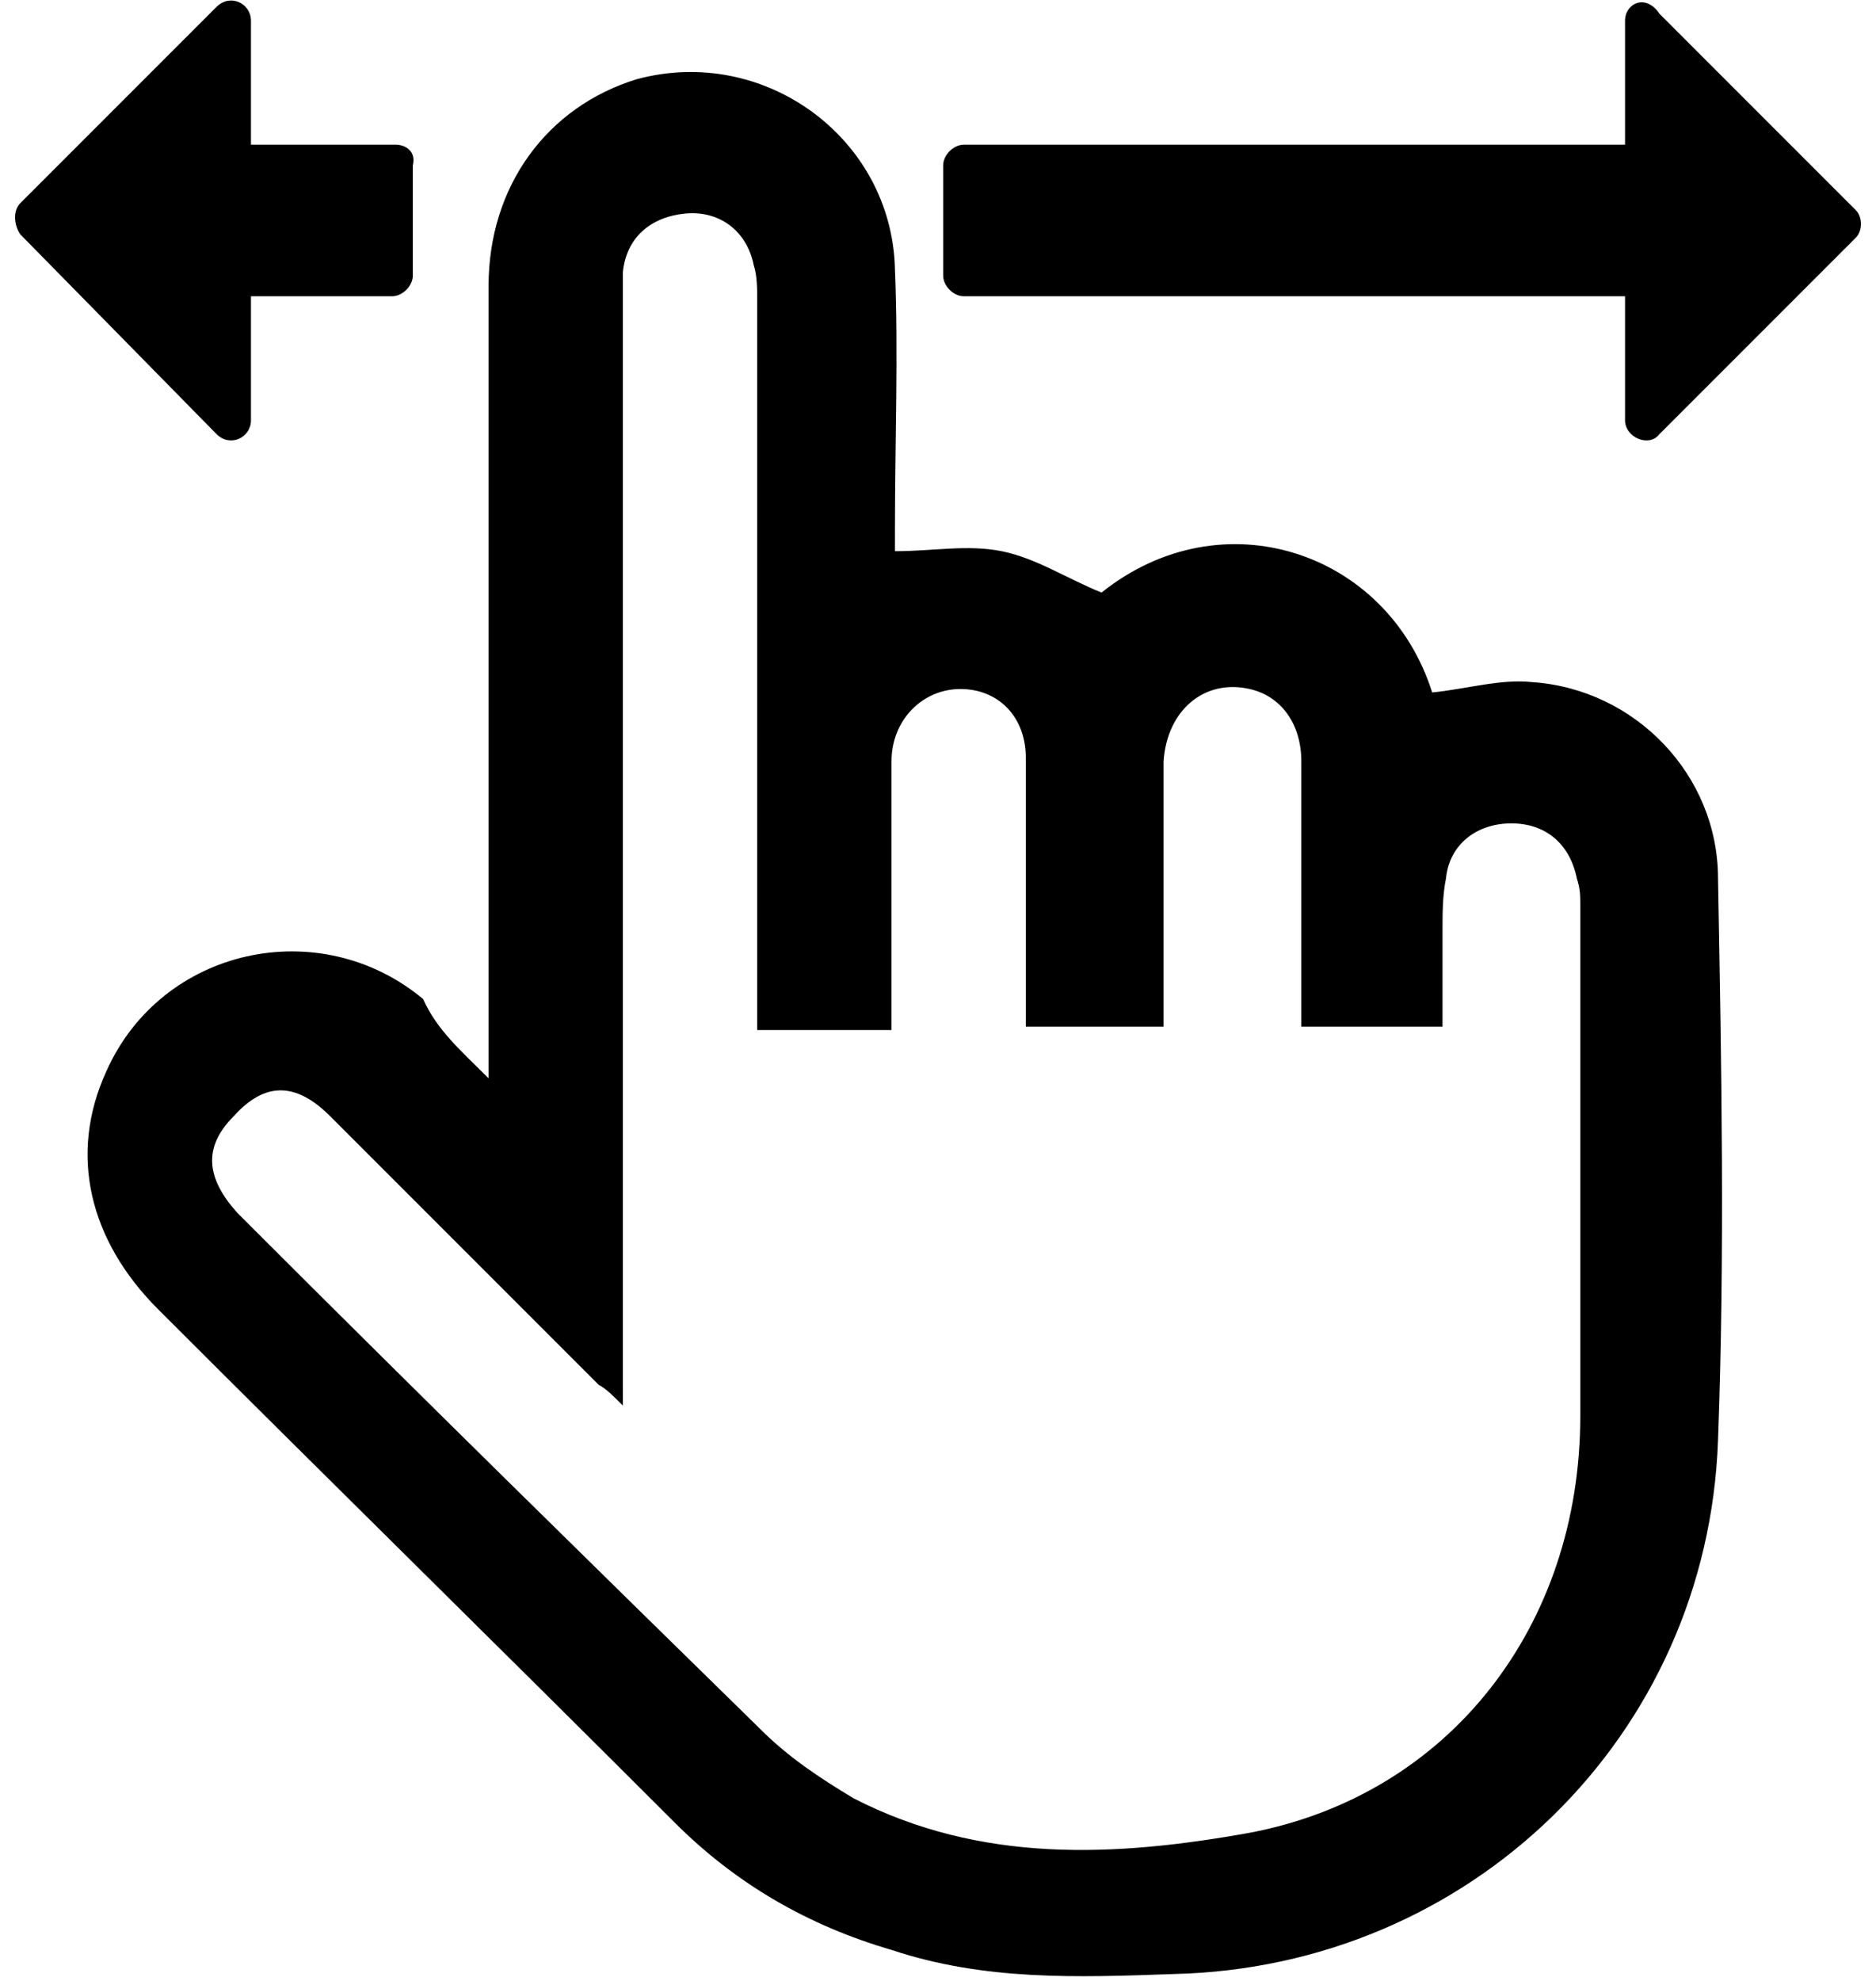
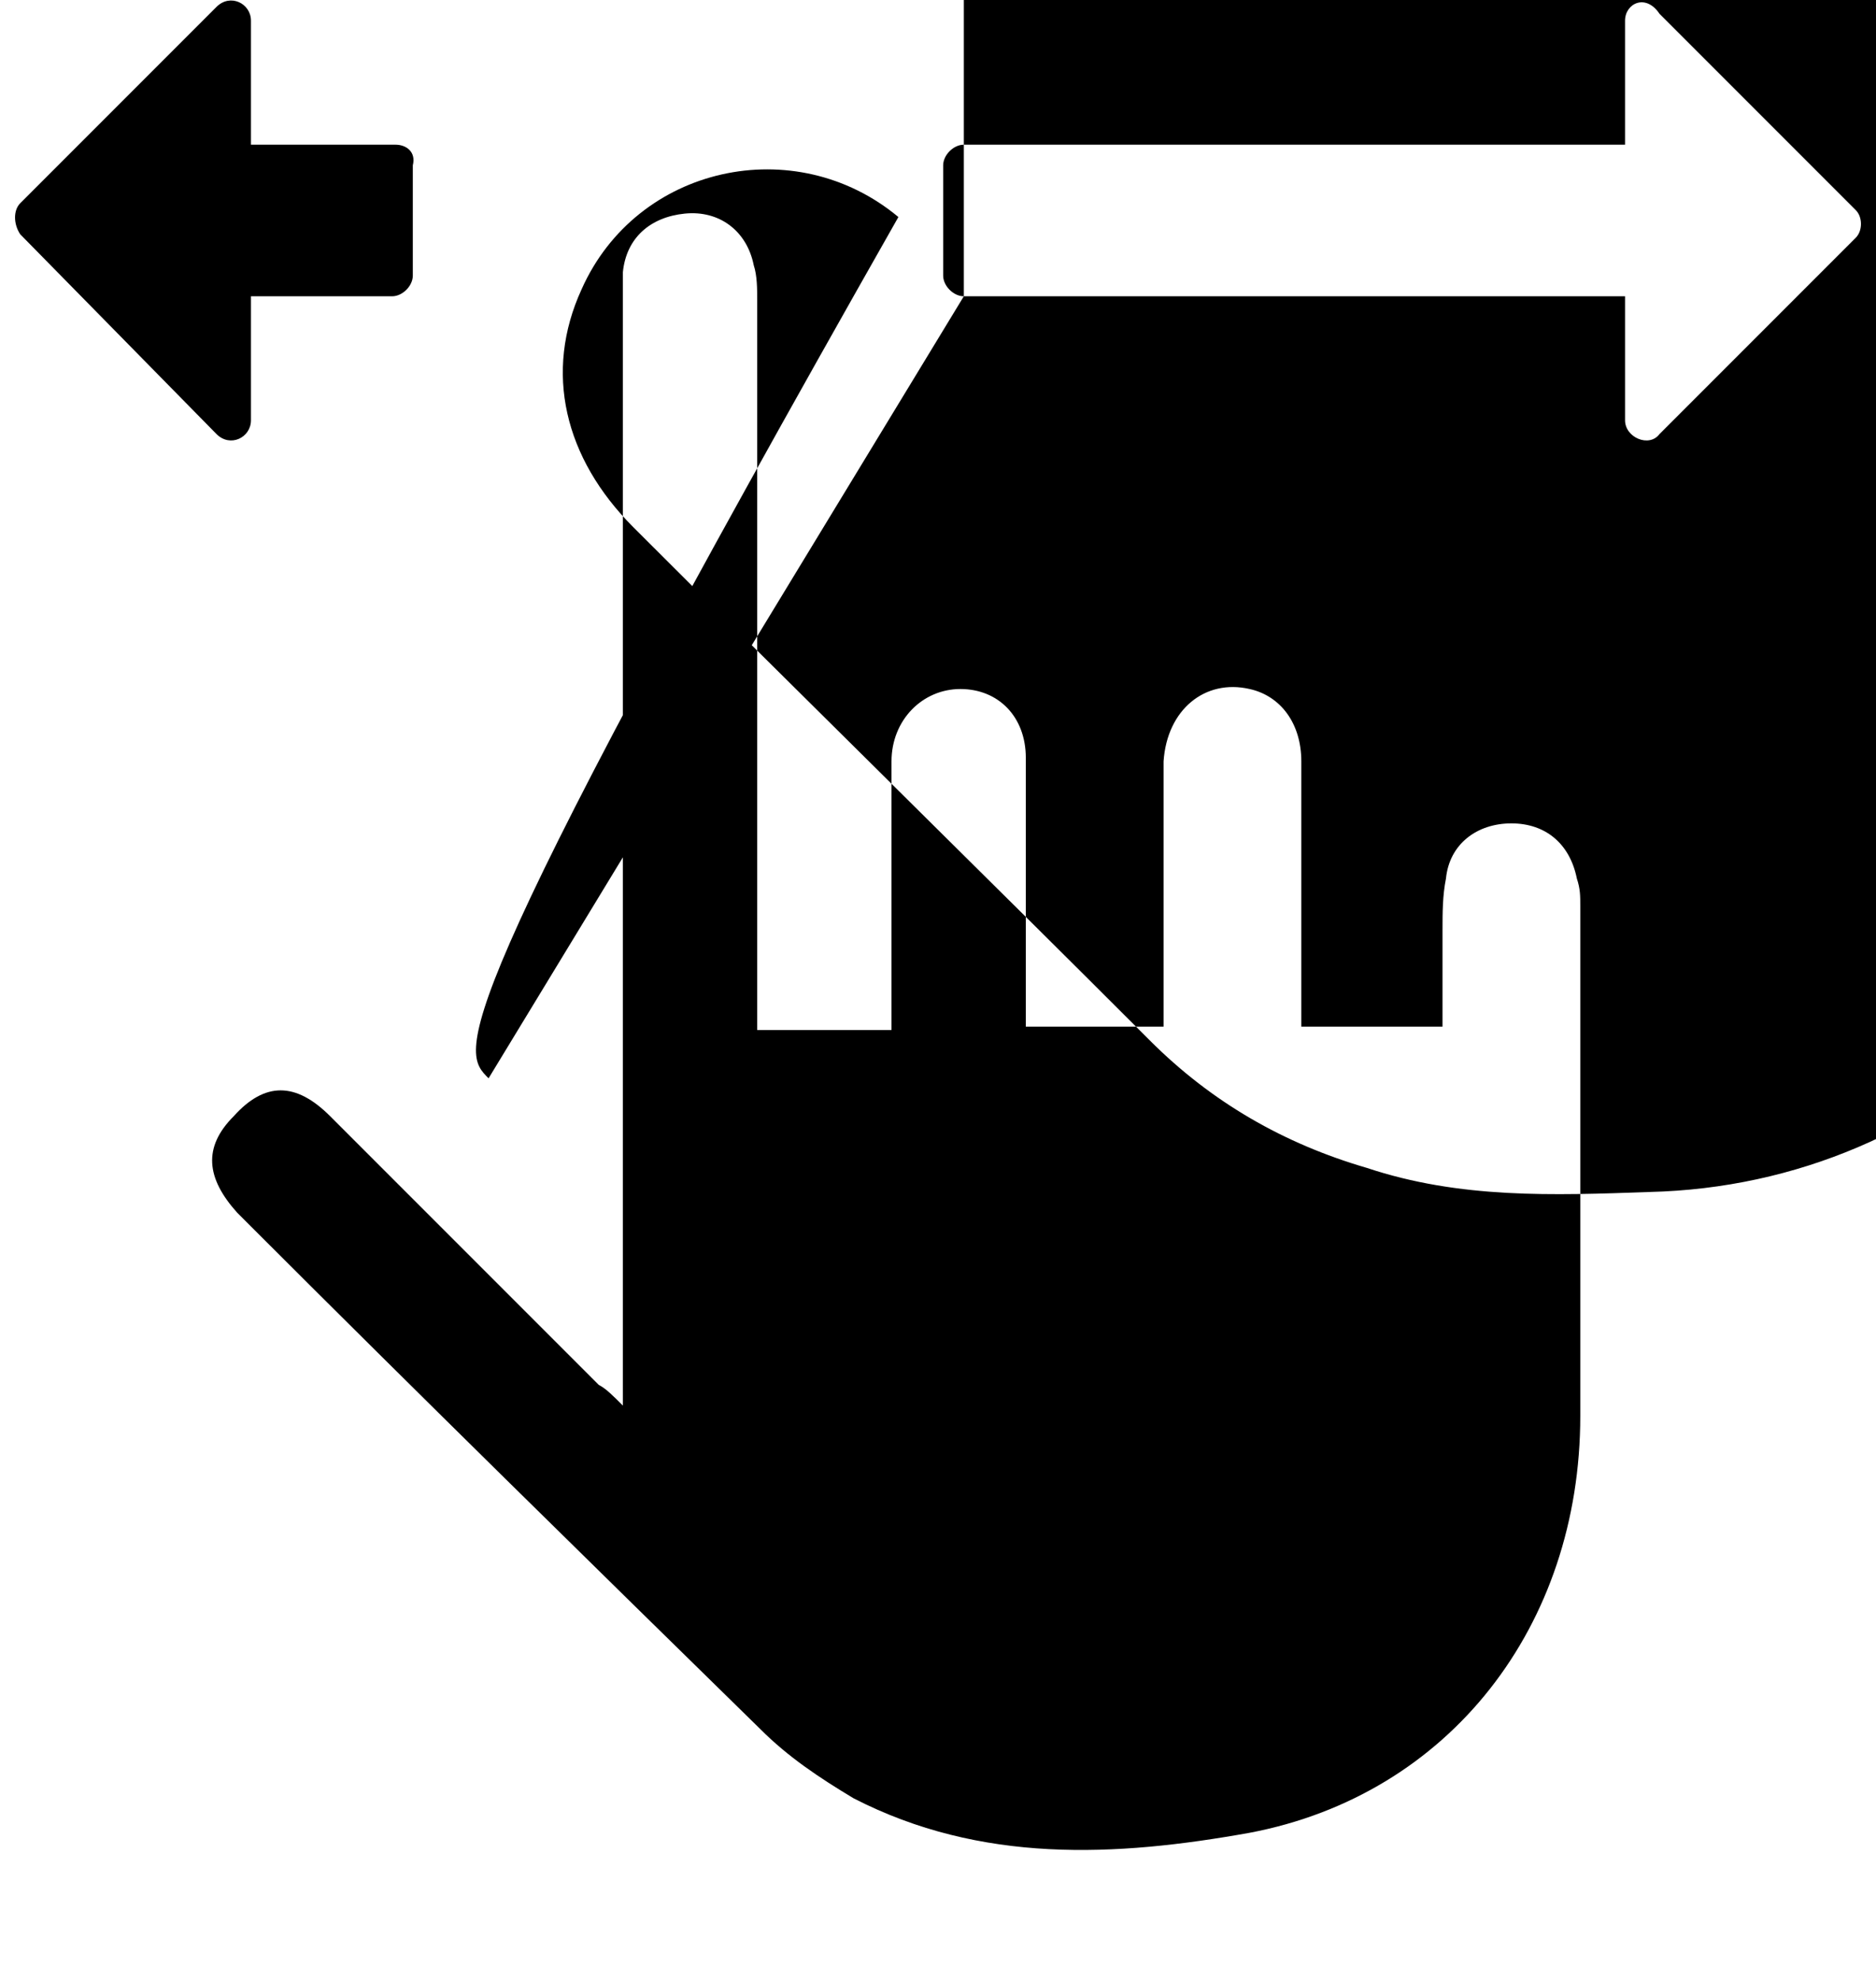
<svg xmlns="http://www.w3.org/2000/svg" width="54" height="57" viewBox="0 0 53.7 57.5">
-   <path d="M11.1 4.2H6.9V0.6c0-0.5-0.6-0.8-1-0.4L0.2 5.9c-0.2 0.2-0.2 0.6 0 0.9l5.7 5.8c0.4 0.4 1 0.1 1-0.4V8.6h4.1c0.3 0 0.6-0.3 0.6-0.6V4.8C11.7 4.4 11.4 4.2 11.1 4.2zM27.6 8.6h19.2v3.6c0 0.5 0.7 0.8 1 0.4l5.7-5.7c0.2-0.2 0.2-0.6 0-0.8l-5.7-5.7C47.4-0.2 46.8 0.1 46.8 0.6v3.6H27.6c-0.3 0-0.6 0.3-0.6 0.6v3.2C27 8.3 27.3 8.6 27.6 8.6zM13.8 31.3c0-0.4 0-0.6 0-0.9 0-7.4 0-14.7 0-22.1 0-2.9 1.7-5.2 4.3-6 3.7-1 7.4 1.7 7.5 5.5 0.1 2.5 0 5 0 7.6 0 0.3 0 0.5 0 0.6 1.1 0 2.1-0.2 3.1 0 1 0.2 1.9 0.8 2.9 1.2 3.5-2.8 8.3-1.2 9.6 2.9 1-0.1 2-0.4 2.9-0.3 3 0.2 5.4 2.7 5.4 5.7 0.1 5.4 0.2 10.9 0 16.3 -0.3 8.6-7.2 15.3-15.8 15.5 -2.8 0.1-5.5 0.2-8.2-0.7 -2.4-0.7-4.5-1.9-6.3-3.7 -5-5-10-9.9-15-14.9 -2-2-2.6-4.5-1.5-6.9 1.6-3.6 6.2-4.6 9.2-2.1C12.3 29.9 13 30.5 13.8 31.3zM17.7 40.8c-0.3-0.3-0.5-0.5-0.7-0.6 -2.6-2.6-5.2-5.2-7.8-7.8 -1-1-1.9-1-2.8 0 -0.9 0.9-0.8 1.8 0.1 2.8 0.1 0.1 0.3 0.3 0.4 0.4 4.9 4.9 9.9 9.8 14.8 14.6 0.8 0.8 1.7 1.4 2.7 2 3.7 1.9 7.6 1.7 11.5 1 5.8-1.1 9.6-6 9.6-12.1 0-4.9 0-9.9 0-14.8 0-0.3 0-0.5-0.1-0.8 -0.2-1-0.9-1.6-1.9-1.6 -1 0-1.8 0.6-1.9 1.6 -0.1 0.5-0.1 1-0.1 1.5 0 0.9 0 1.8 0 2.8 -1.4 0-2.7 0-4.1 0 0-0.3 0-0.5 0-0.8 0-2.3 0-4.6 0-6.9 0-1.1-0.6-1.9-1.5-2.1 -1.3-0.3-2.4 0.6-2.5 2.1 0 2.3 0 4.6 0 6.9 0 0.3 0 0.6 0 0.8 -1.4 0-2.6 0-4 0 0-0.3 0-0.5 0-0.8 0-2.3 0-4.7 0-7 0-1.2-0.8-2-1.9-2 -1.1 0-2 0.9-2 2.1 0 1.8 0 3.6 0 5.4 0 0.8 0 1.6 0 2.4 -1.3 0-2.6 0-3.9 0 0-0.3 0-0.6 0-0.9 0-6.8 0-13.5 0-20.3 0-0.3 0-0.7-0.1-1 -0.2-1-1-1.6-2-1.5 -1 0.1-1.7 0.7-1.8 1.7 0 0.3 0 0.7 0 1 0 10.4 0 20.7 0 31.1C17.7 40.1 17.7 40.4 17.7 40.8z" />
+   <path d="M11.1 4.2H6.9V0.6c0-0.5-0.6-0.8-1-0.4L0.2 5.9c-0.2 0.2-0.2 0.6 0 0.9l5.7 5.8c0.4 0.4 1 0.1 1-0.4V8.6h4.1c0.3 0 0.6-0.3 0.6-0.6V4.8C11.7 4.4 11.4 4.2 11.1 4.2zM27.6 8.6h19.2v3.6c0 0.5 0.7 0.8 1 0.4l5.7-5.7c0.2-0.2 0.2-0.6 0-0.8l-5.7-5.7C47.4-0.2 46.8 0.1 46.8 0.6v3.6H27.6c-0.3 0-0.6 0.3-0.6 0.6v3.2C27 8.3 27.3 8.6 27.6 8.6zc0-0.4 0-0.6 0-0.9 0-7.4 0-14.7 0-22.1 0-2.9 1.7-5.2 4.3-6 3.7-1 7.4 1.7 7.5 5.5 0.1 2.5 0 5 0 7.6 0 0.3 0 0.5 0 0.6 1.1 0 2.1-0.2 3.1 0 1 0.2 1.9 0.8 2.9 1.2 3.5-2.8 8.3-1.2 9.6 2.9 1-0.1 2-0.4 2.9-0.3 3 0.2 5.4 2.7 5.4 5.7 0.1 5.4 0.2 10.9 0 16.3 -0.3 8.6-7.2 15.3-15.8 15.5 -2.8 0.1-5.5 0.2-8.2-0.7 -2.4-0.7-4.5-1.9-6.3-3.7 -5-5-10-9.9-15-14.9 -2-2-2.6-4.5-1.5-6.9 1.6-3.6 6.2-4.6 9.2-2.1C12.3 29.9 13 30.5 13.8 31.3zM17.7 40.8c-0.3-0.3-0.5-0.5-0.7-0.6 -2.6-2.6-5.2-5.2-7.8-7.8 -1-1-1.9-1-2.8 0 -0.9 0.9-0.8 1.8 0.1 2.8 0.1 0.1 0.3 0.3 0.4 0.4 4.9 4.9 9.9 9.8 14.8 14.6 0.8 0.8 1.7 1.4 2.7 2 3.7 1.9 7.6 1.7 11.5 1 5.8-1.1 9.6-6 9.6-12.1 0-4.9 0-9.9 0-14.8 0-0.3 0-0.5-0.1-0.8 -0.2-1-0.9-1.6-1.9-1.6 -1 0-1.8 0.6-1.9 1.6 -0.1 0.5-0.1 1-0.1 1.5 0 0.9 0 1.8 0 2.8 -1.4 0-2.7 0-4.1 0 0-0.3 0-0.5 0-0.8 0-2.3 0-4.6 0-6.9 0-1.1-0.6-1.9-1.5-2.1 -1.3-0.3-2.4 0.6-2.5 2.1 0 2.3 0 4.6 0 6.9 0 0.3 0 0.6 0 0.8 -1.4 0-2.6 0-4 0 0-0.3 0-0.5 0-0.8 0-2.3 0-4.7 0-7 0-1.2-0.8-2-1.9-2 -1.1 0-2 0.9-2 2.1 0 1.8 0 3.6 0 5.4 0 0.8 0 1.6 0 2.4 -1.3 0-2.6 0-3.9 0 0-0.3 0-0.6 0-0.9 0-6.8 0-13.5 0-20.3 0-0.3 0-0.7-0.1-1 -0.2-1-1-1.6-2-1.5 -1 0.1-1.7 0.7-1.8 1.7 0 0.3 0 0.7 0 1 0 10.4 0 20.7 0 31.1C17.7 40.1 17.7 40.4 17.7 40.8z" />
</svg>